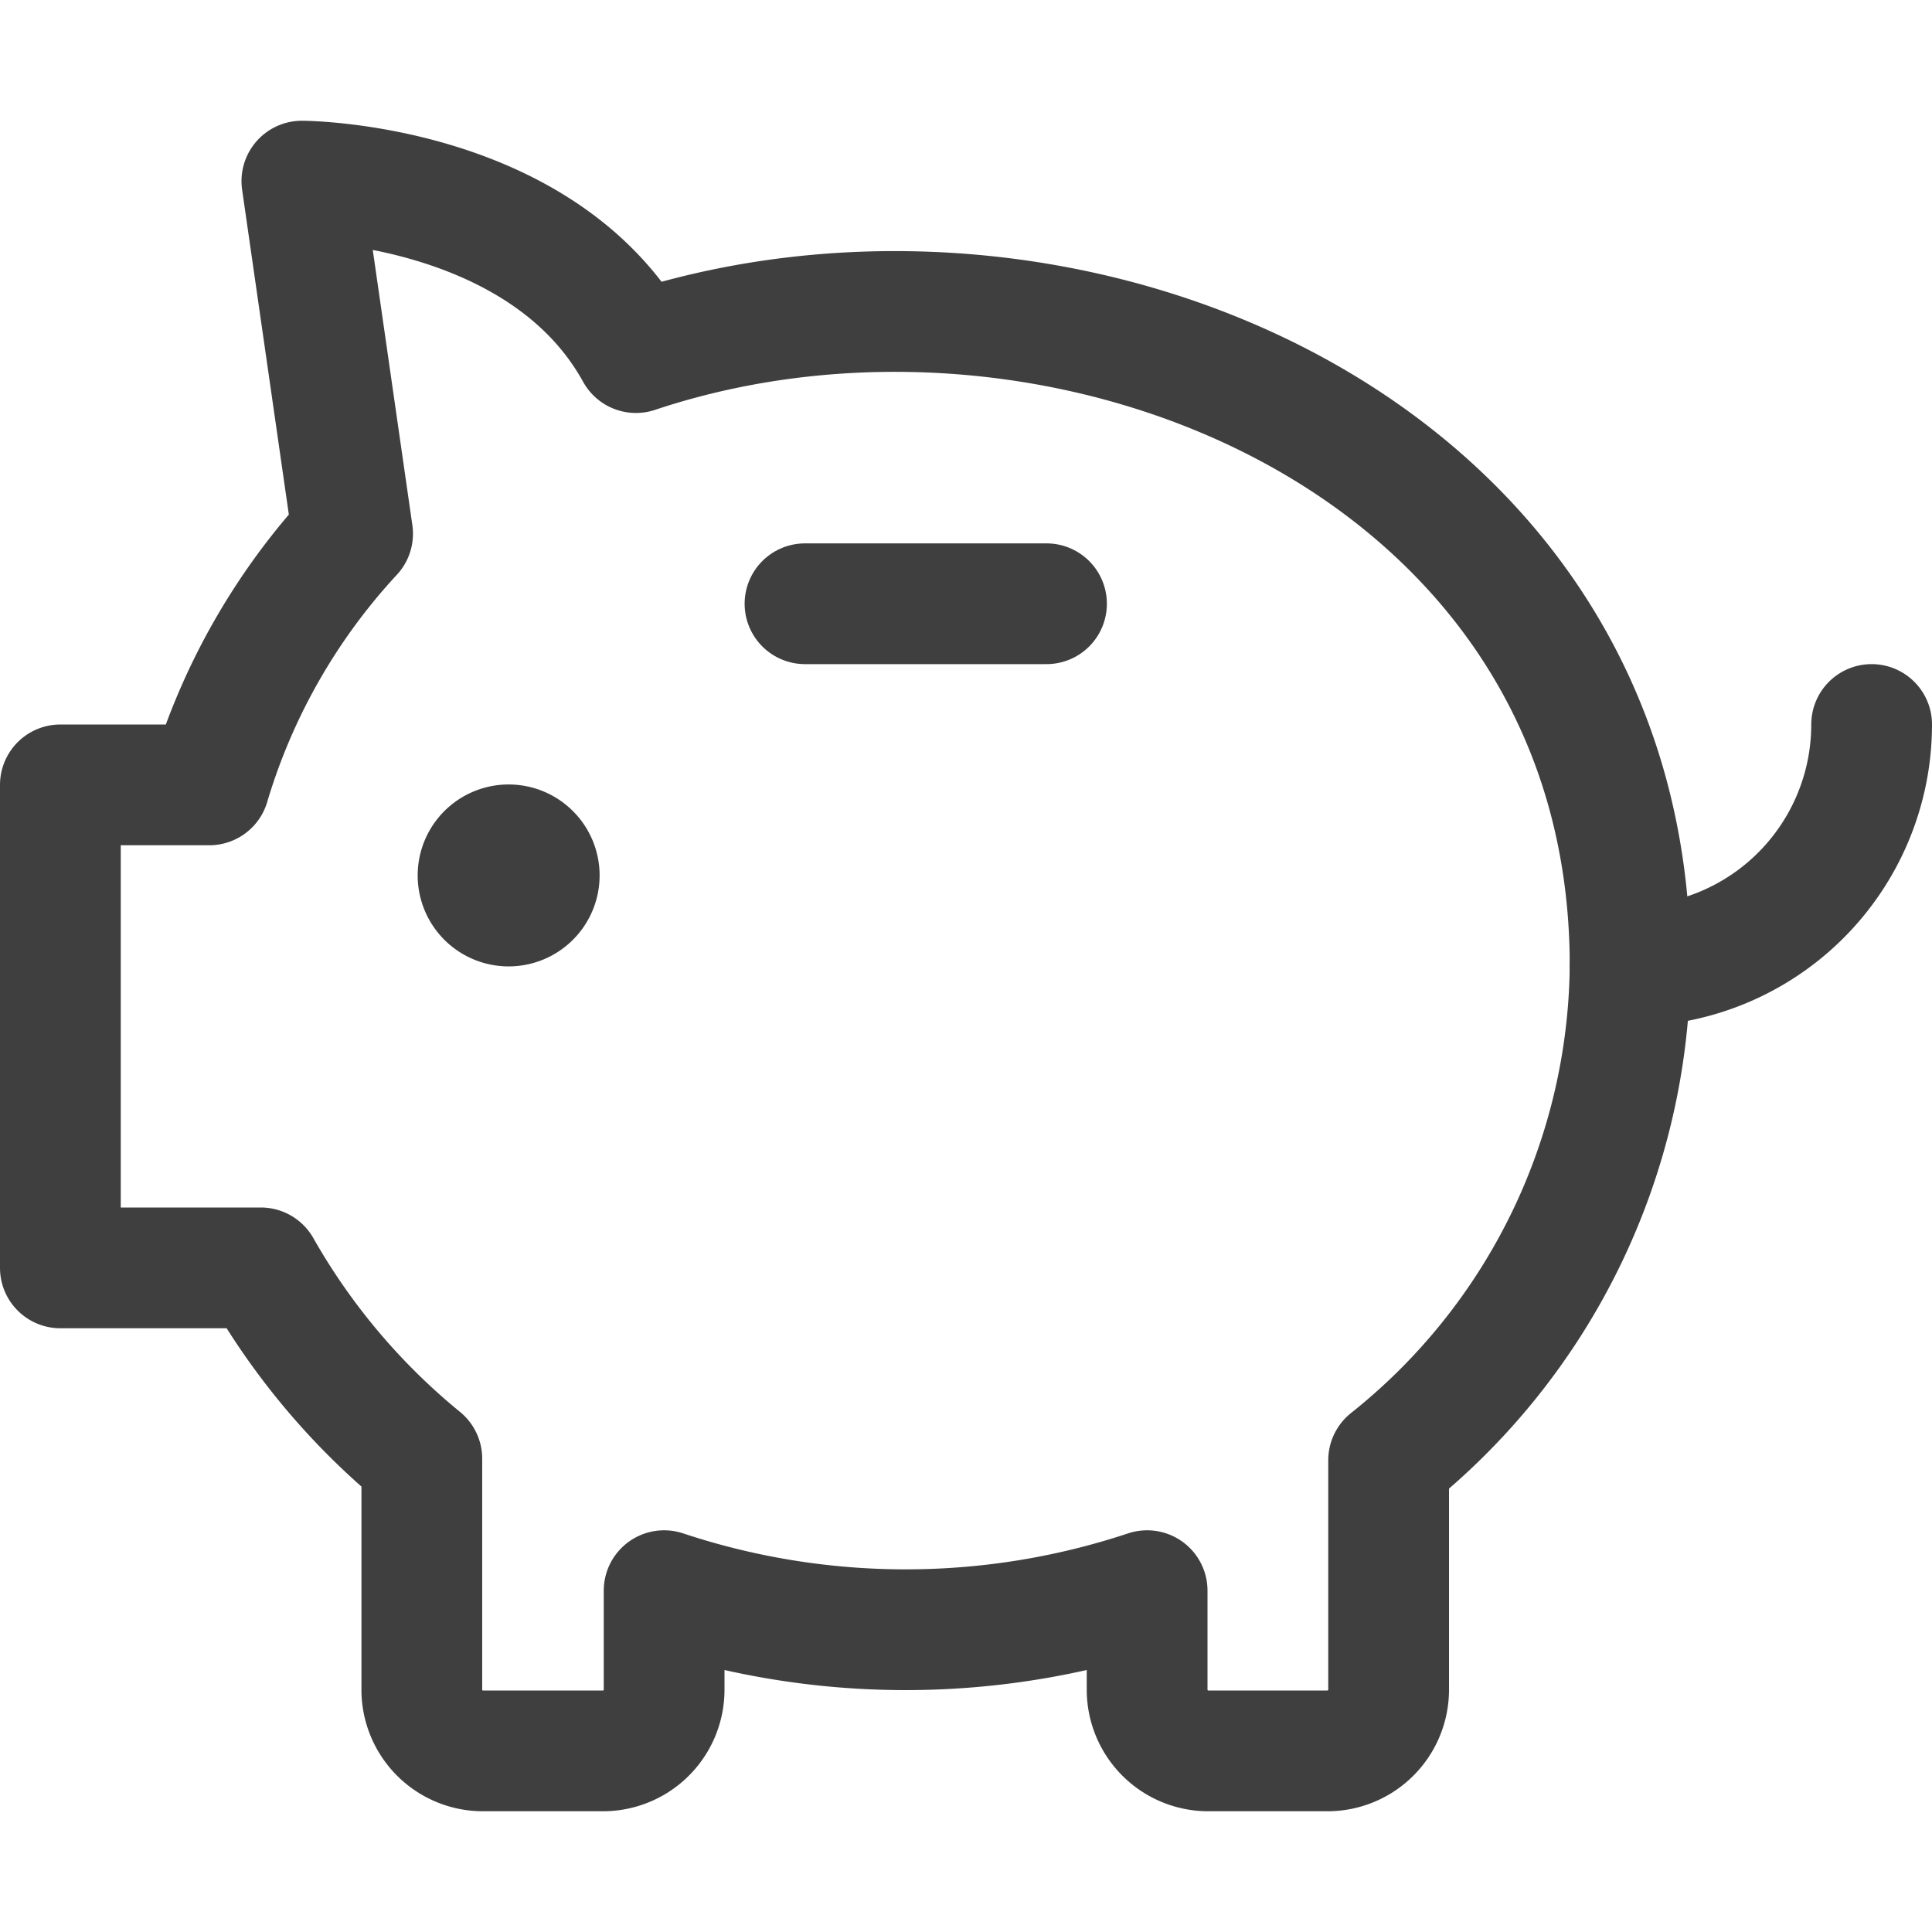
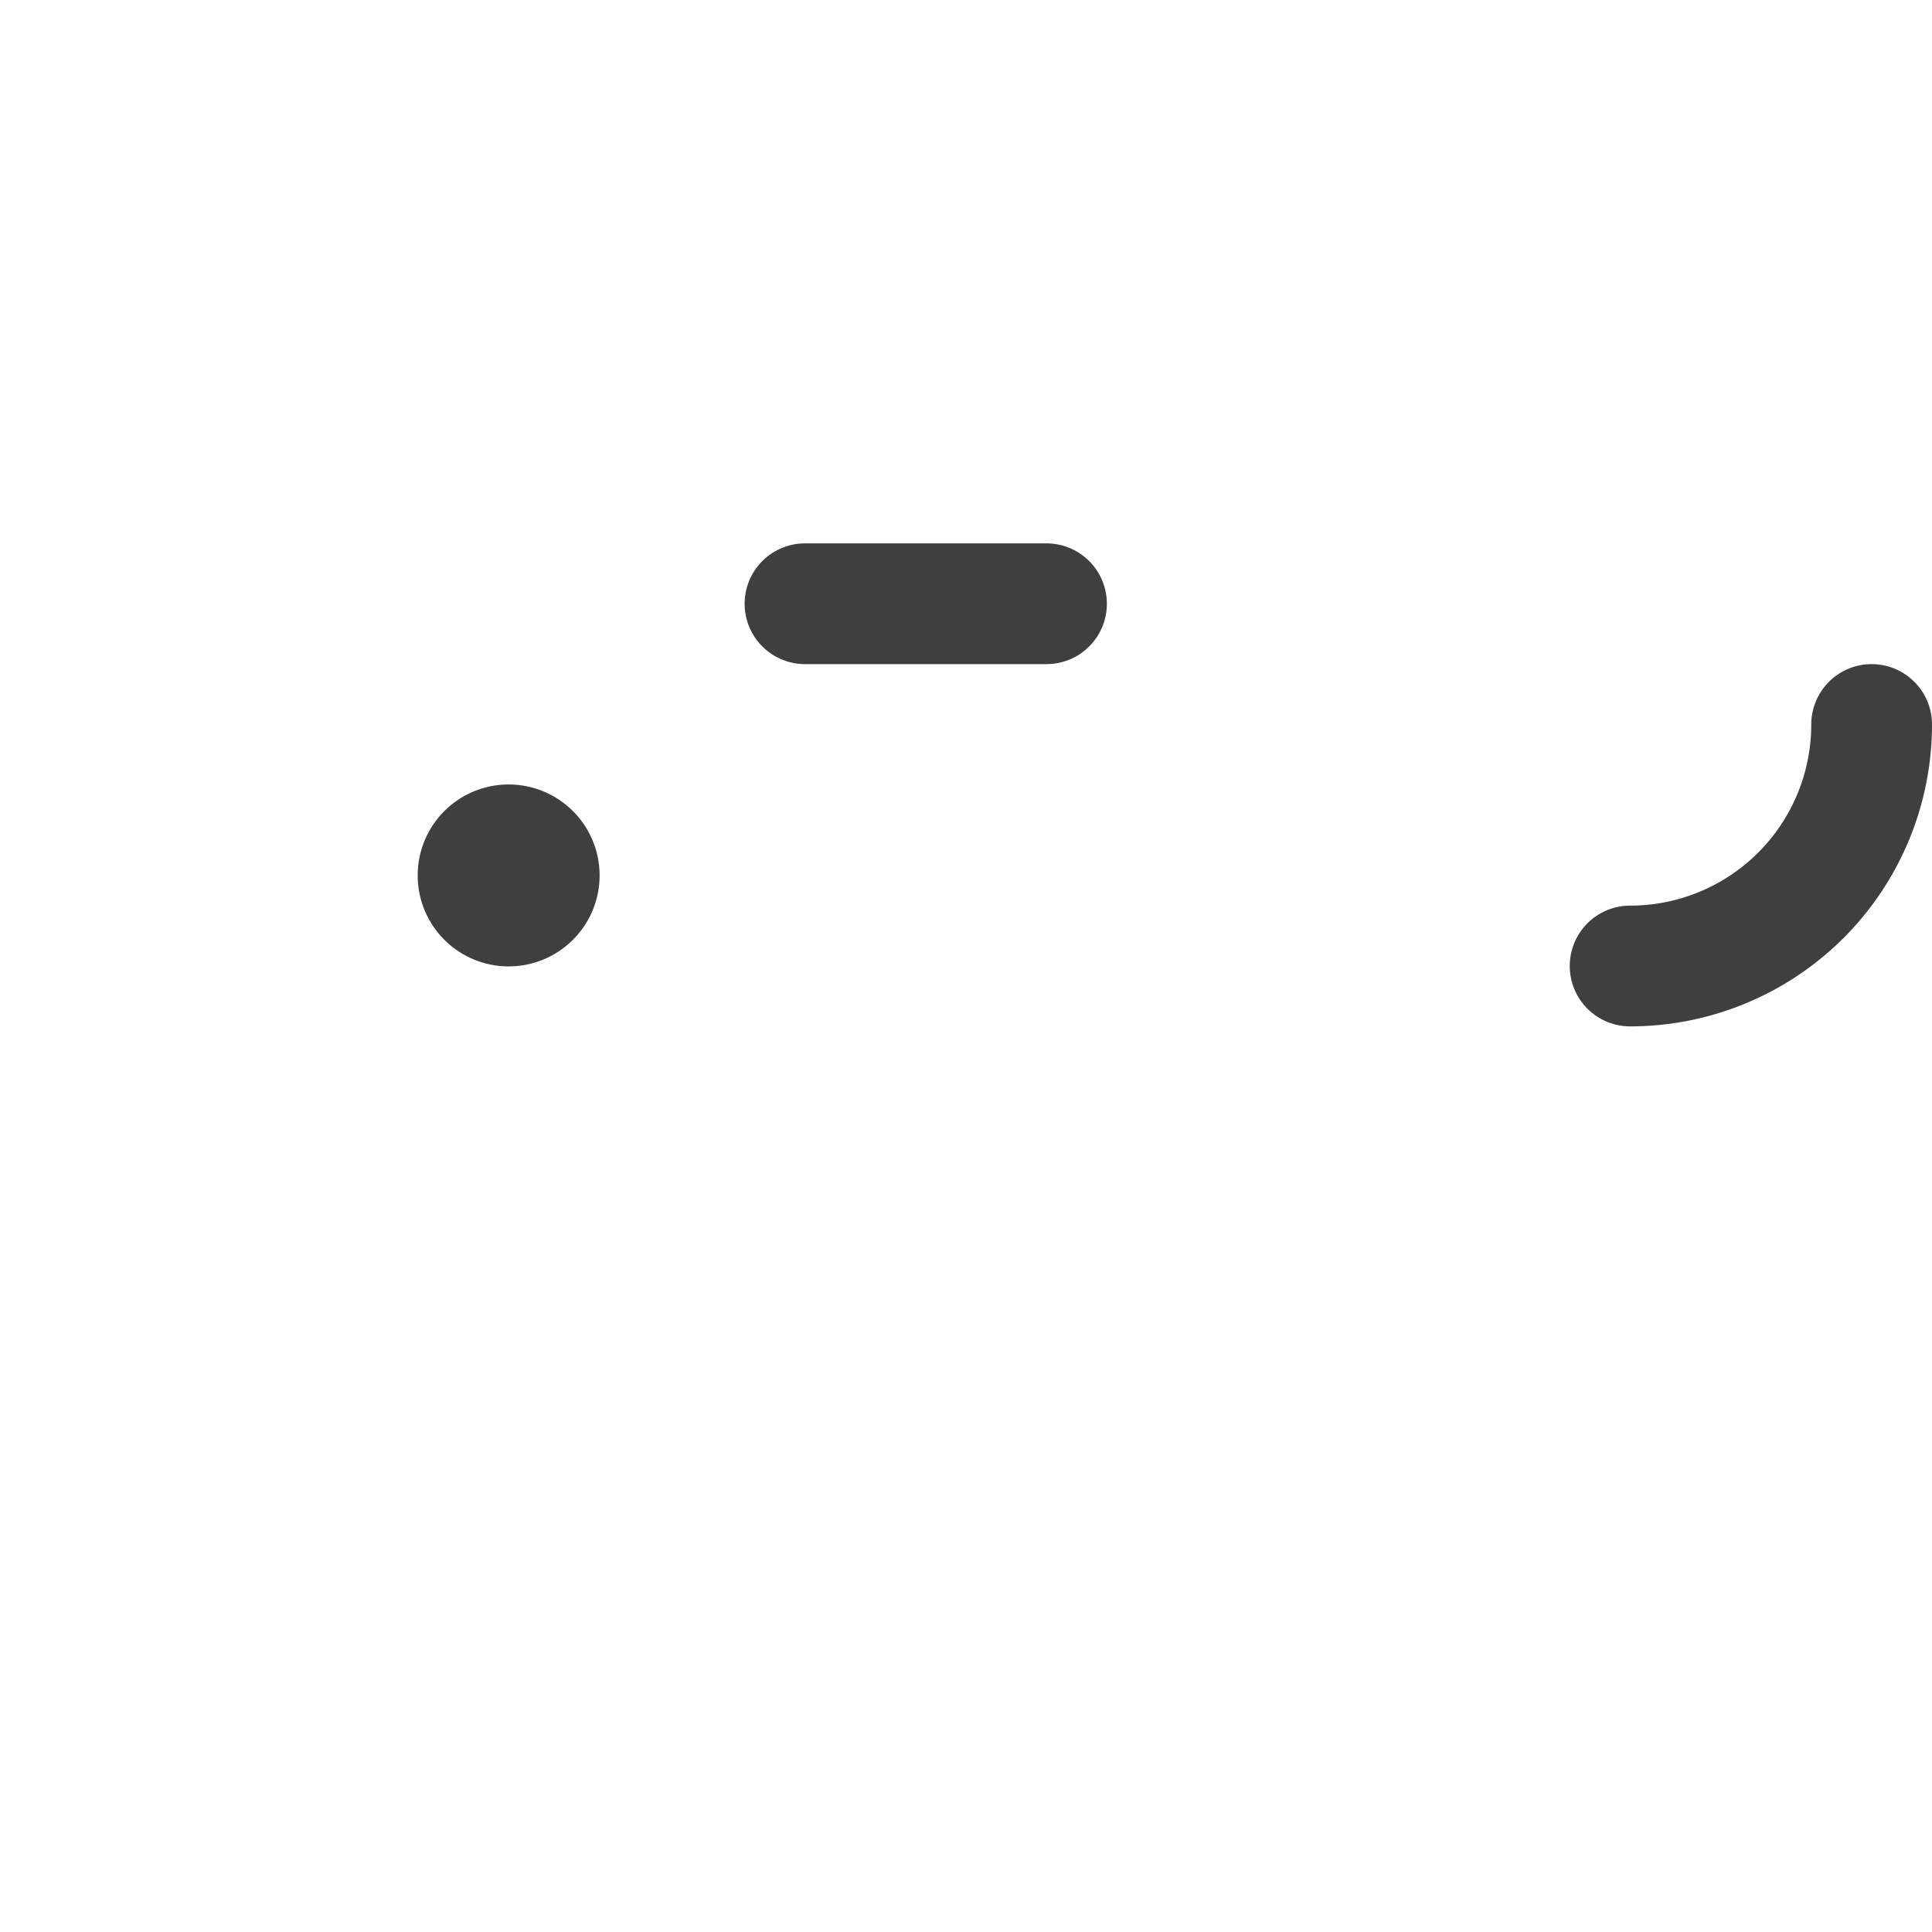
<svg xmlns="http://www.w3.org/2000/svg" viewBox="0 0 48 48" height="48" width="48">
  <g transform="matrix(2,0,0,2,0,0)">
    <g>
      <path d="M23.25,9a3,3,0,0,1-3,3" style="fill: none;stroke: #3f3f3f;stroke-linecap: round;stroke-linejoin: round;stroke-width: 1.5px" />
      <line x1="10" y1="7.5" x2="13" y2="7.5" style="fill: none;stroke: #3f3f3f;stroke-linecap: round;stroke-linejoin: round;stroke-width: 1.5px" />
      <path d="M6.38,10.5a.38.38,0,1,0,0,.75.38.38,0,0,0,0-.75" style="fill: none;stroke: #3f3f3f;stroke-linecap: round;stroke-linejoin: round;stroke-width: 1.5px" />
-       <path d="M7.9,4.38C6.73,2.26,3.75,2.25,3.75,2.25l.63,4.38A7.91,7.91,0,0,0,2.6,9.75H.75v6H3.24a8.43,8.43,0,0,0,2,2.37V21a.76.76,0,0,0,.75.75H7.5A.76.76,0,0,0,8.25,21V19.76a9.52,9.52,0,0,0,6,0V21a.76.76,0,0,0,.75.75h1.5a.76.76,0,0,0,.75-.75V18.14a7.94,7.94,0,0,0,3-6.14C20.25,5.51,13.2,2.61,7.9,4.38Z" style="fill: none;stroke: #3f3f3f;stroke-linecap: round;stroke-linejoin: round;stroke-width: 1.5px" />
    </g>
  </g>
</svg>